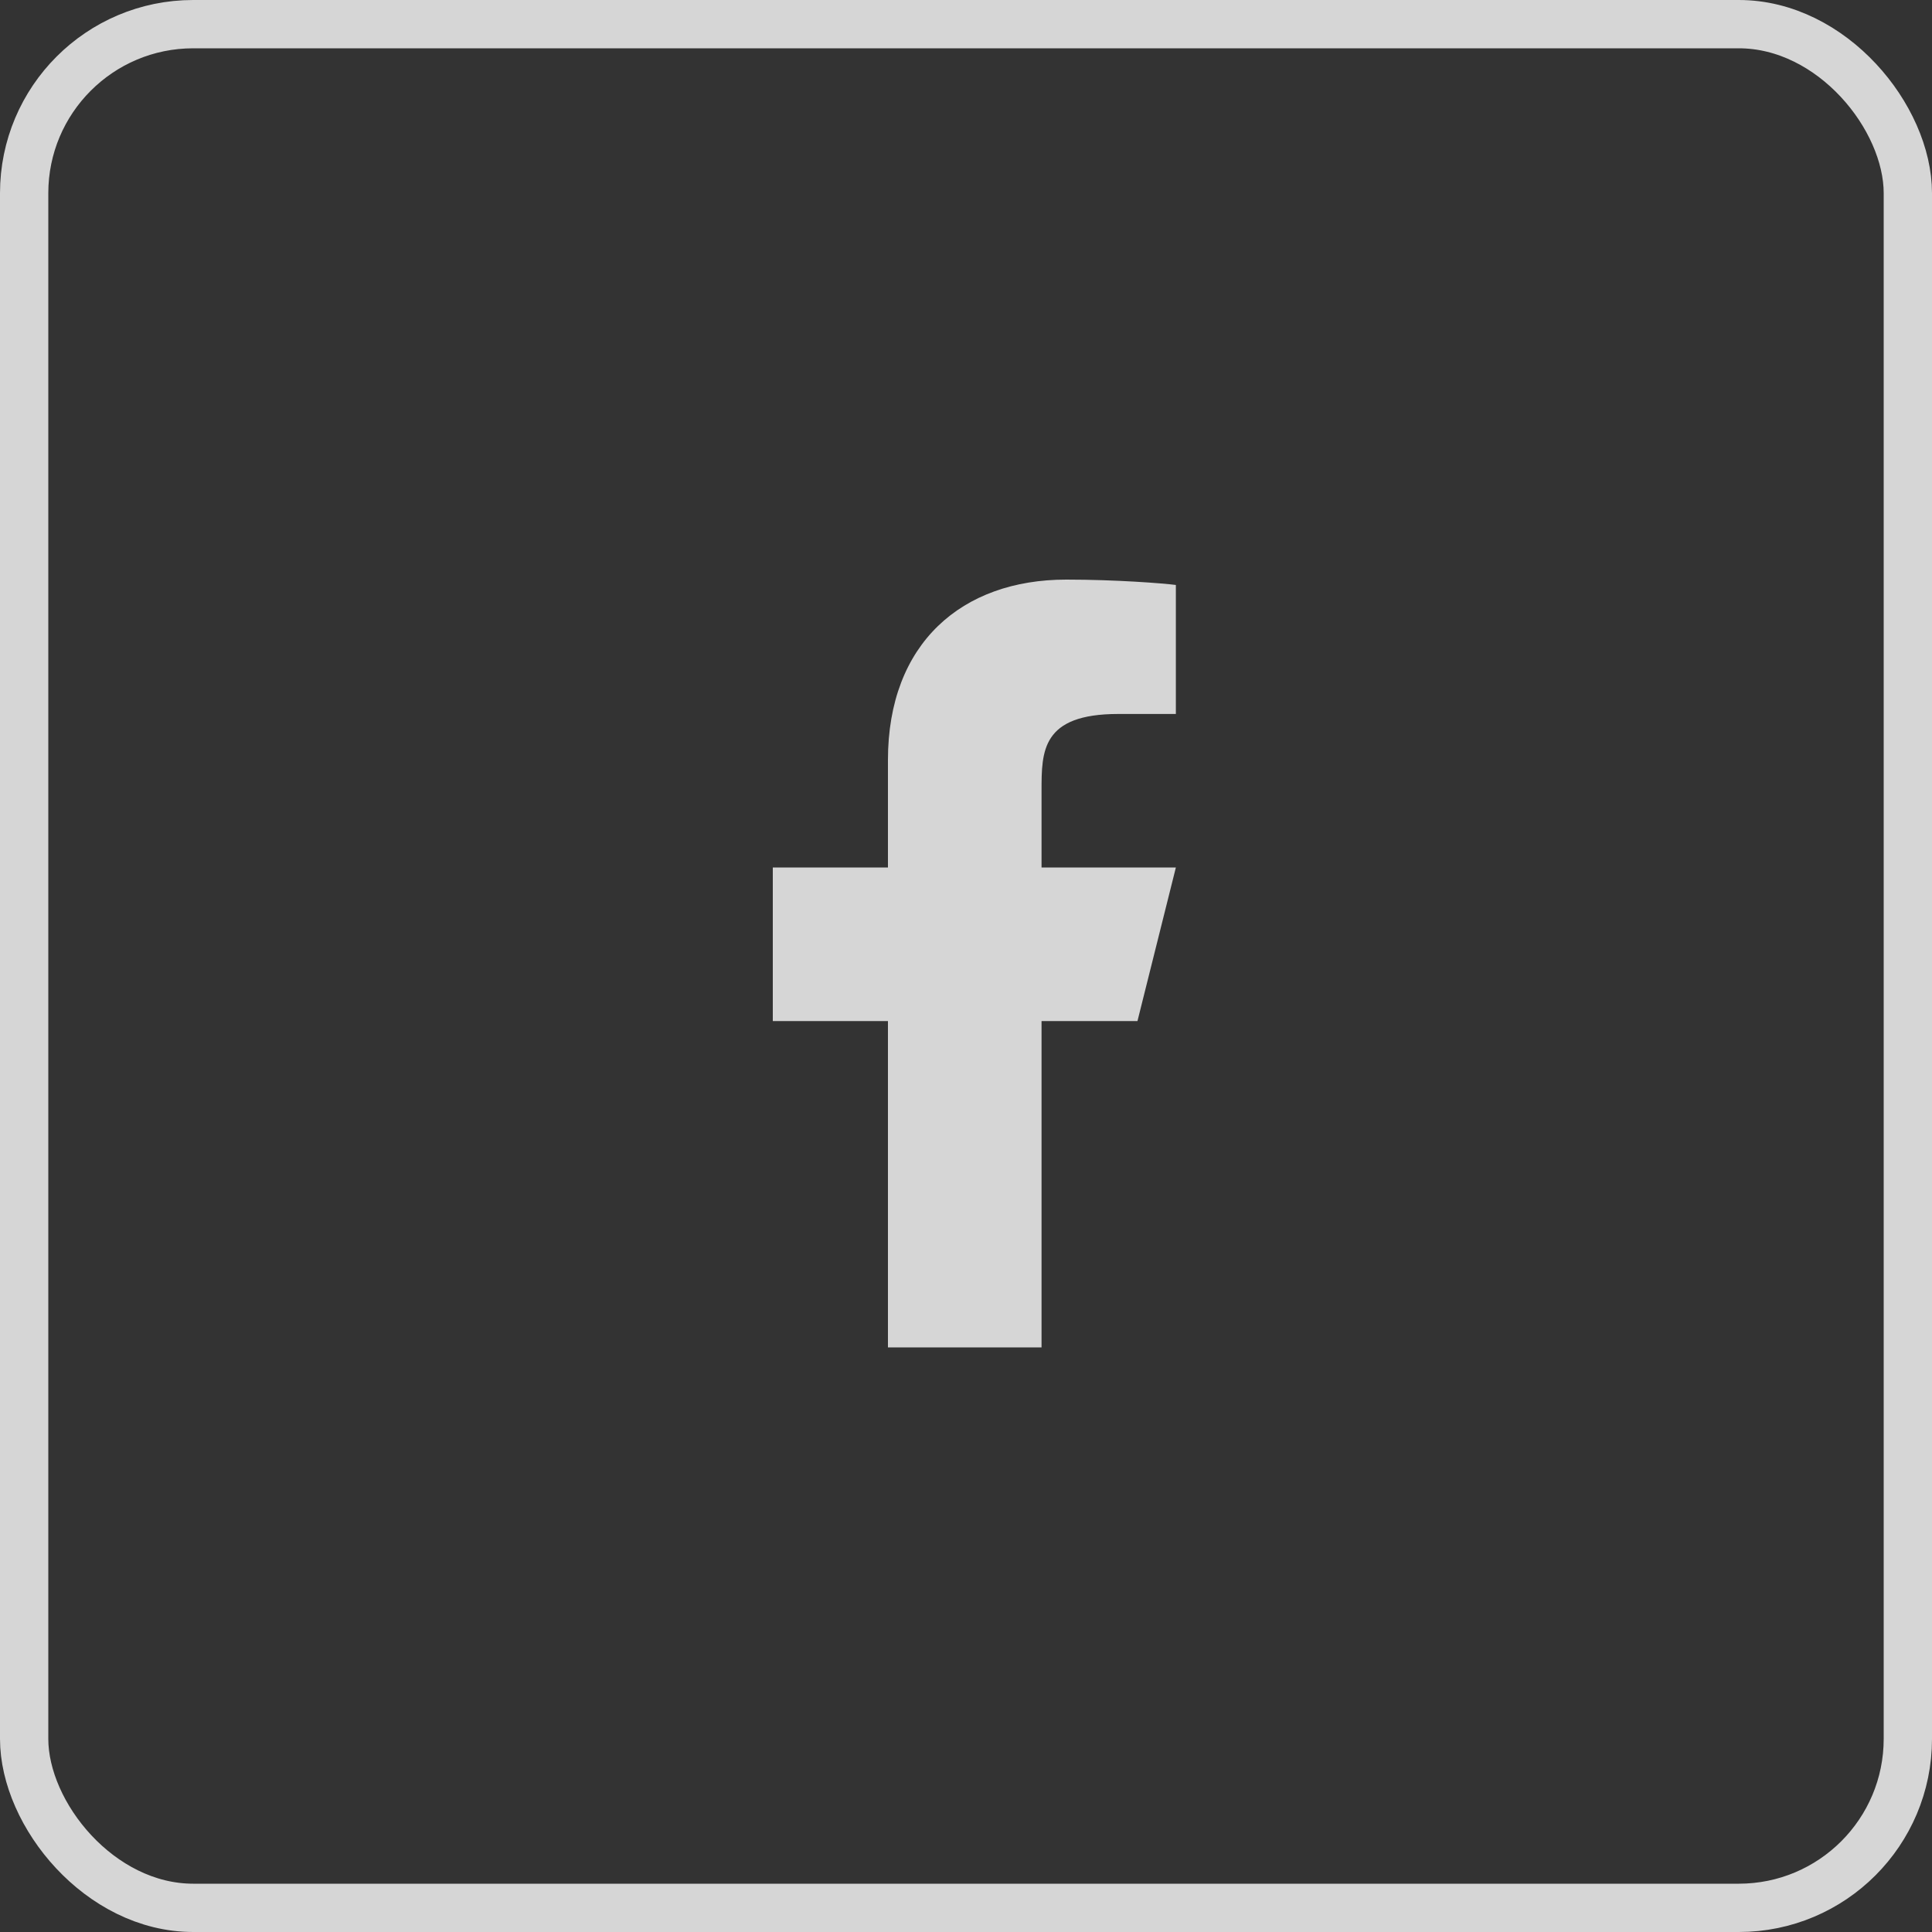
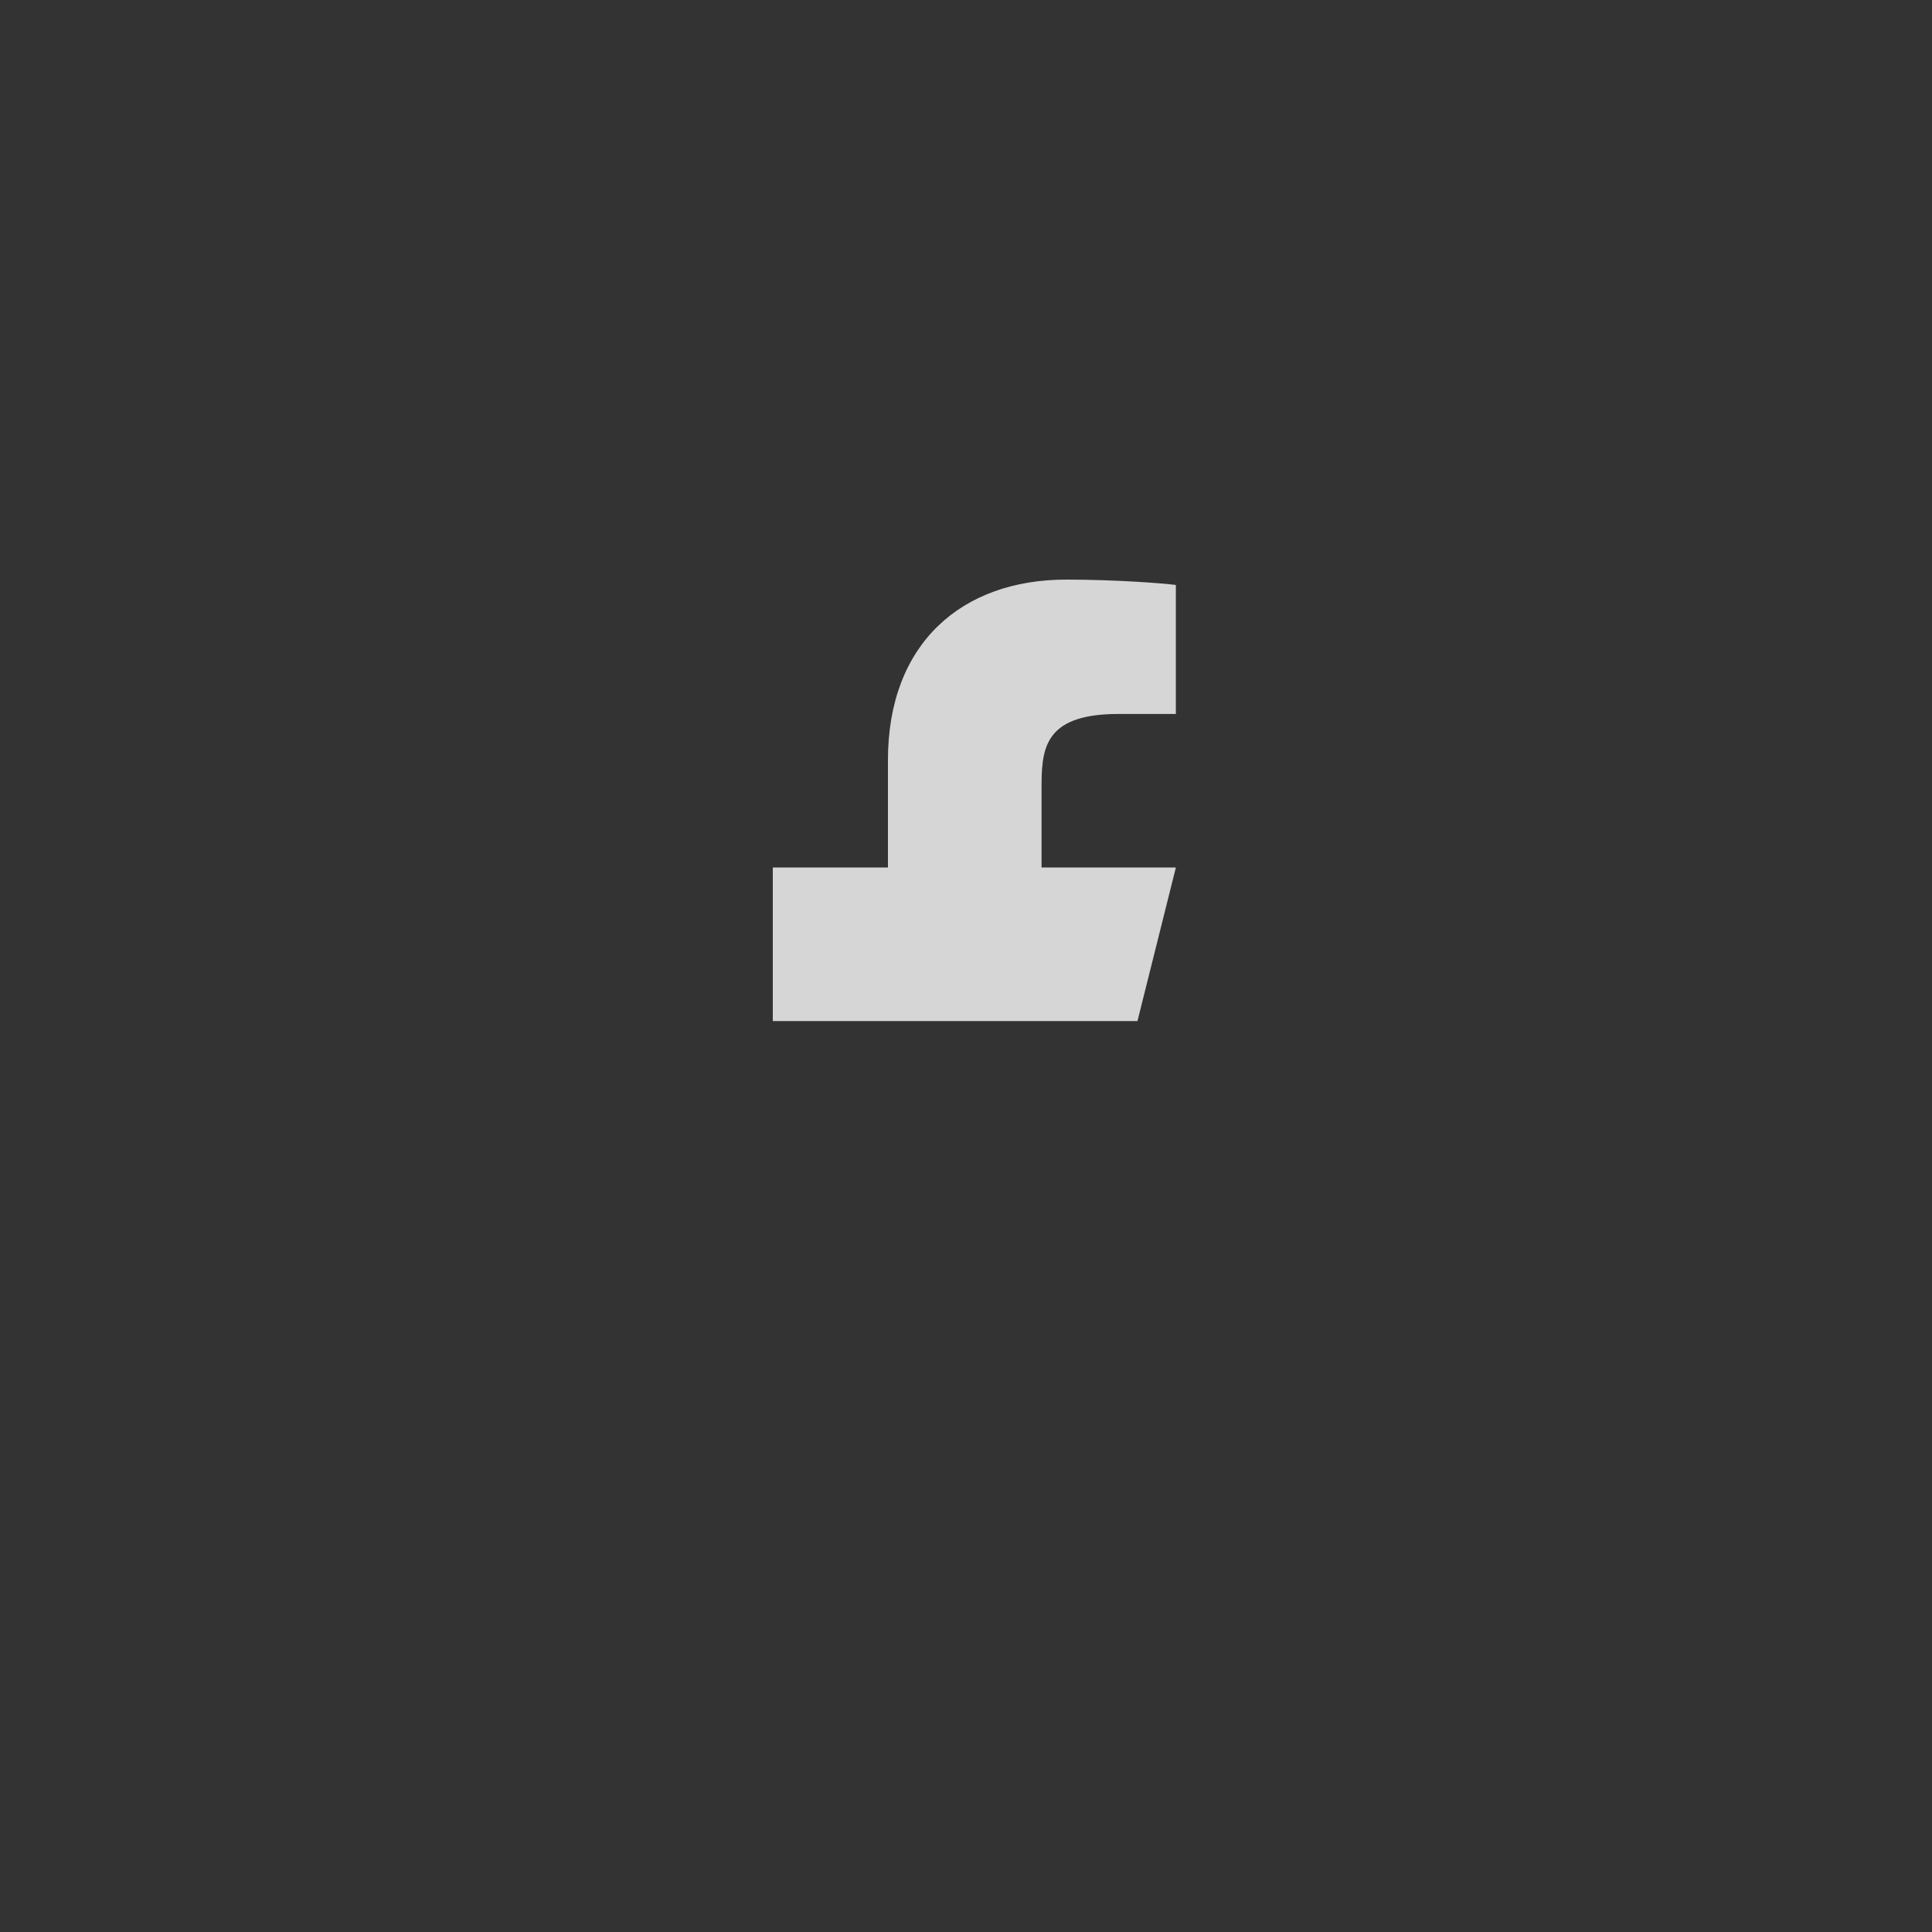
<svg xmlns="http://www.w3.org/2000/svg" width="40" height="40" viewBox="0 0 40 40" fill="none">
  <rect x="0" y="0" width="40" height="40" fill="#333333" stroke="none" />
  <g opacity="0.8">
-     <rect x="0.5" y="0.5" width="39" height="39" rx="3.5" stroke="white" />
-     <path d="M21.564 21.14H23.55L24.345 17.961H21.564V16.372C21.564 15.553 21.564 14.782 23.153 14.782H24.345V12.111C24.086 12.077 23.108 12 22.075 12C19.917 12 18.384 13.317 18.384 15.736V17.961H16V21.14H18.384V27.896H21.564V21.14Z" fill="white" />
+     <path d="M21.564 21.14H23.55L24.345 17.961H21.564V16.372C21.564 15.553 21.564 14.782 23.153 14.782H24.345V12.111C24.086 12.077 23.108 12 22.075 12C19.917 12 18.384 13.317 18.384 15.736V17.961H16V21.14H18.384V27.896V21.14Z" fill="white" />
  </g>
</svg>